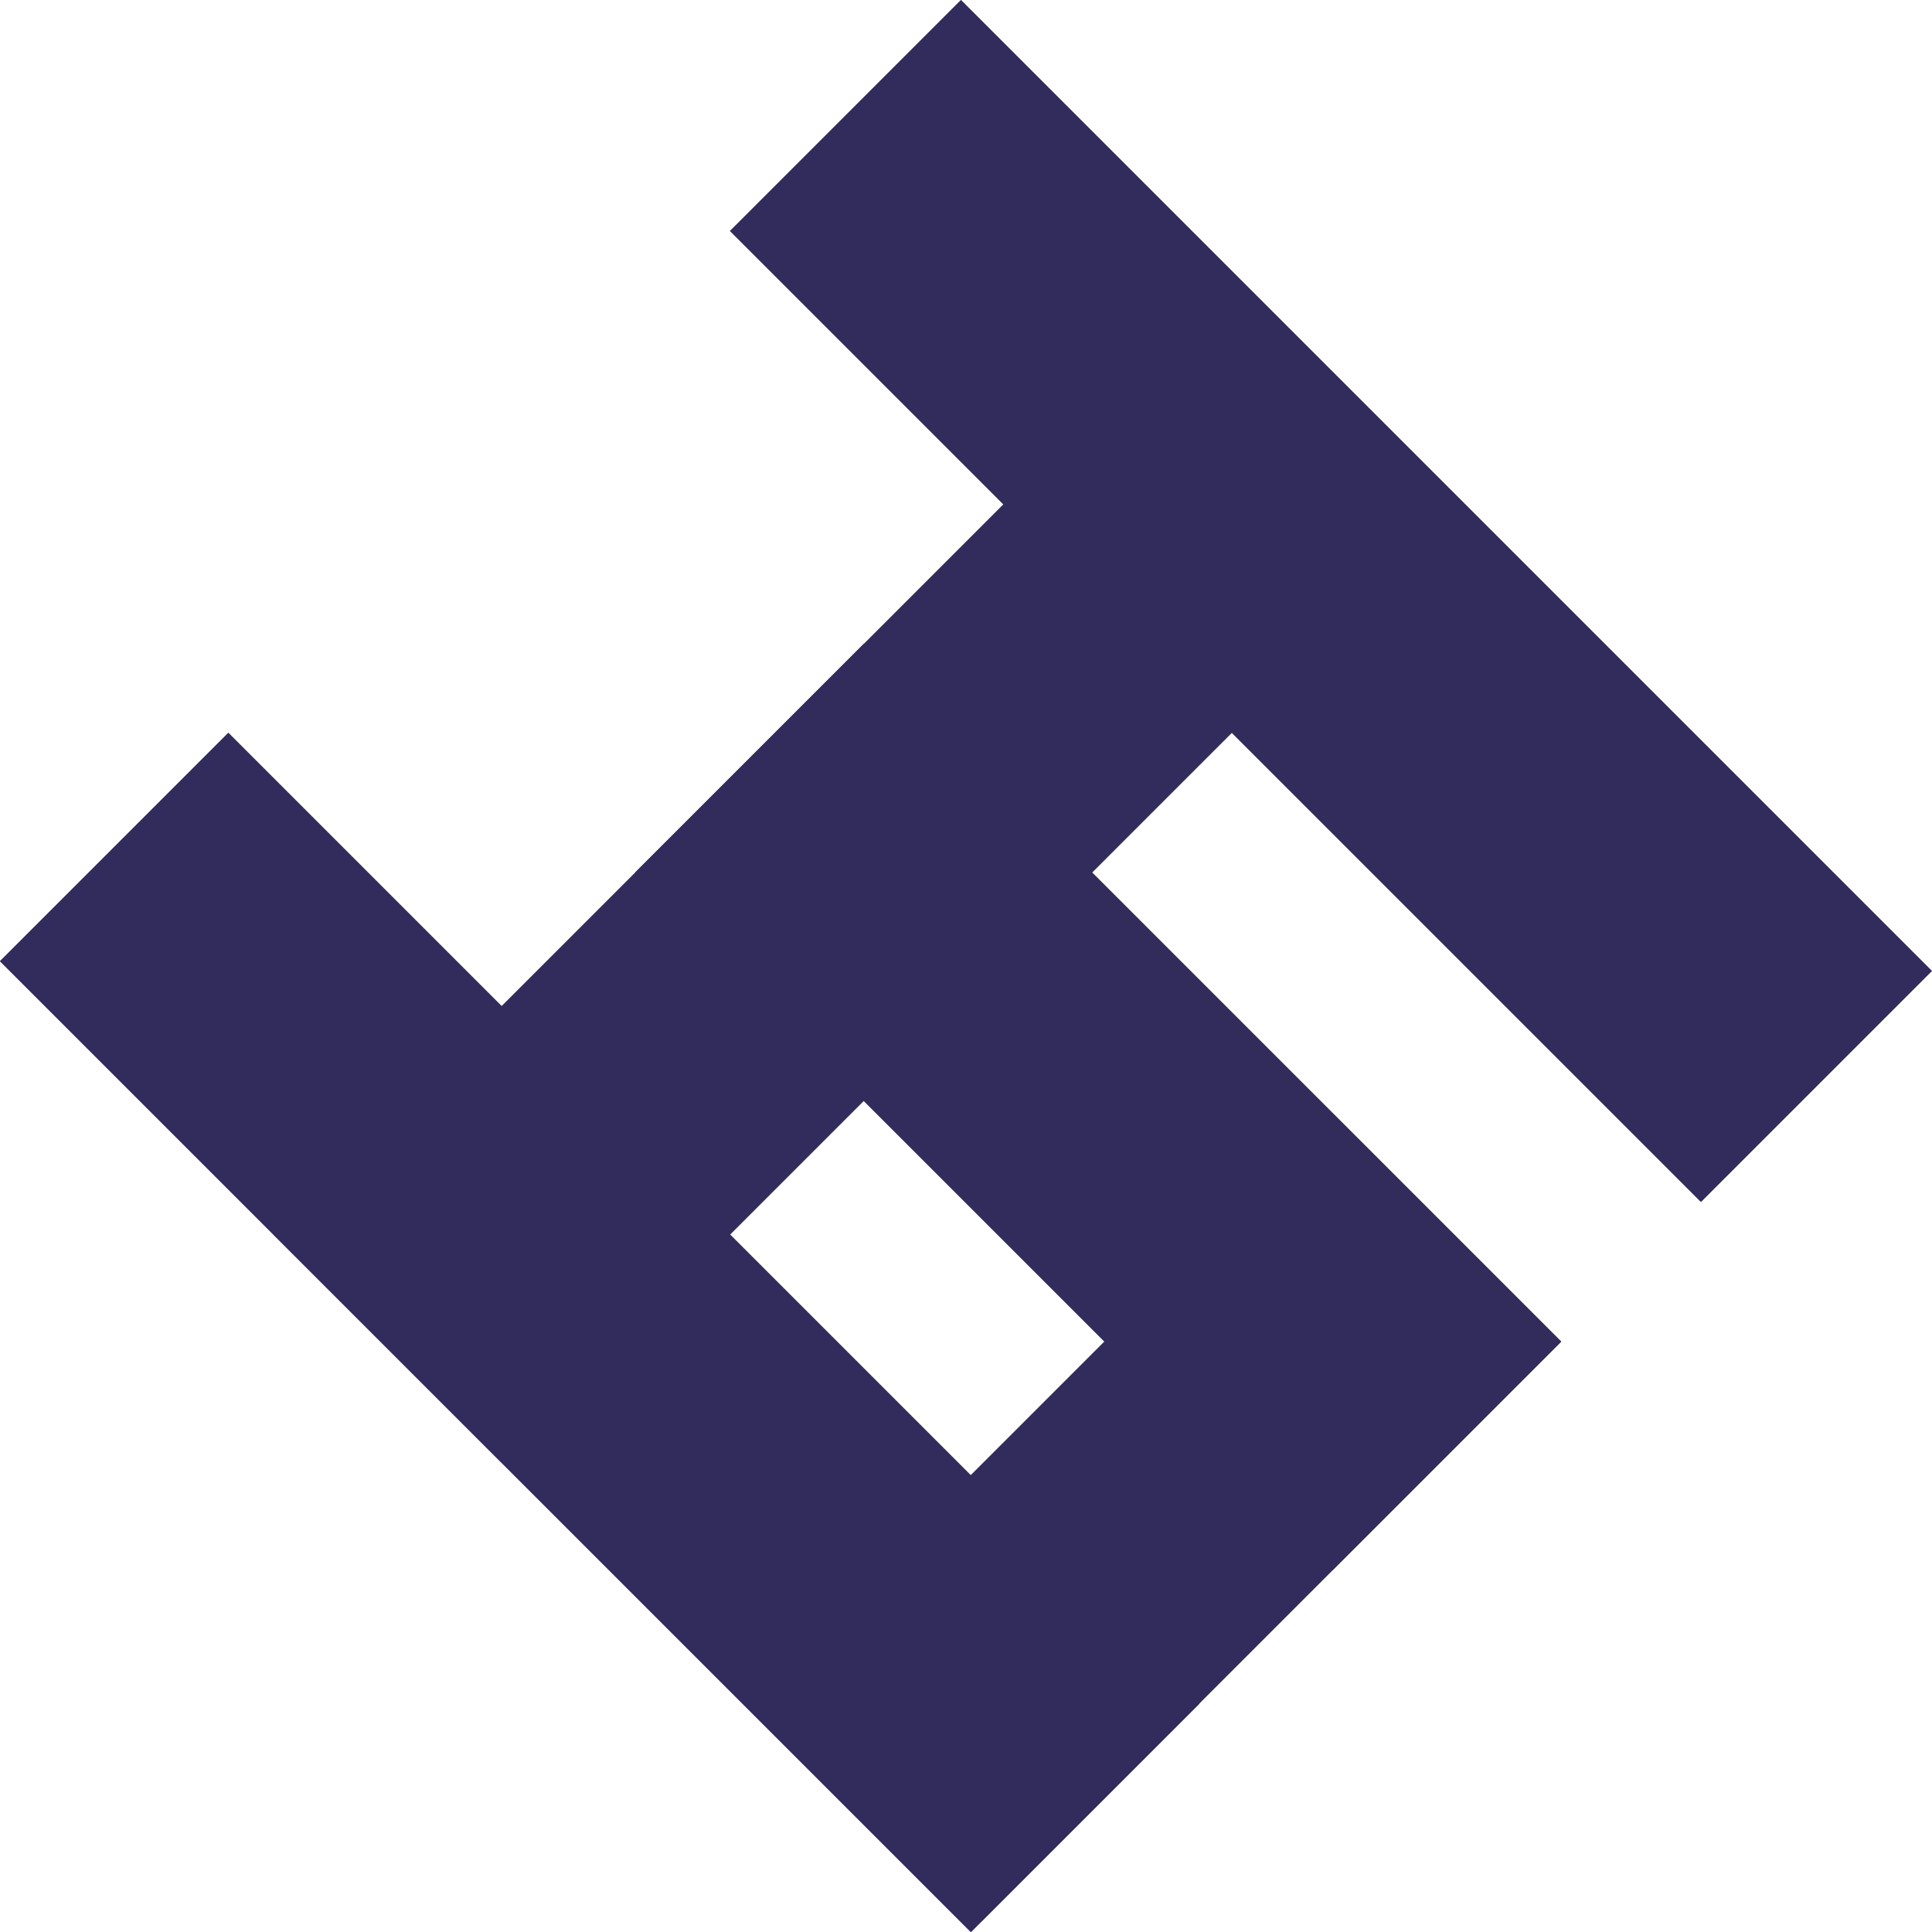
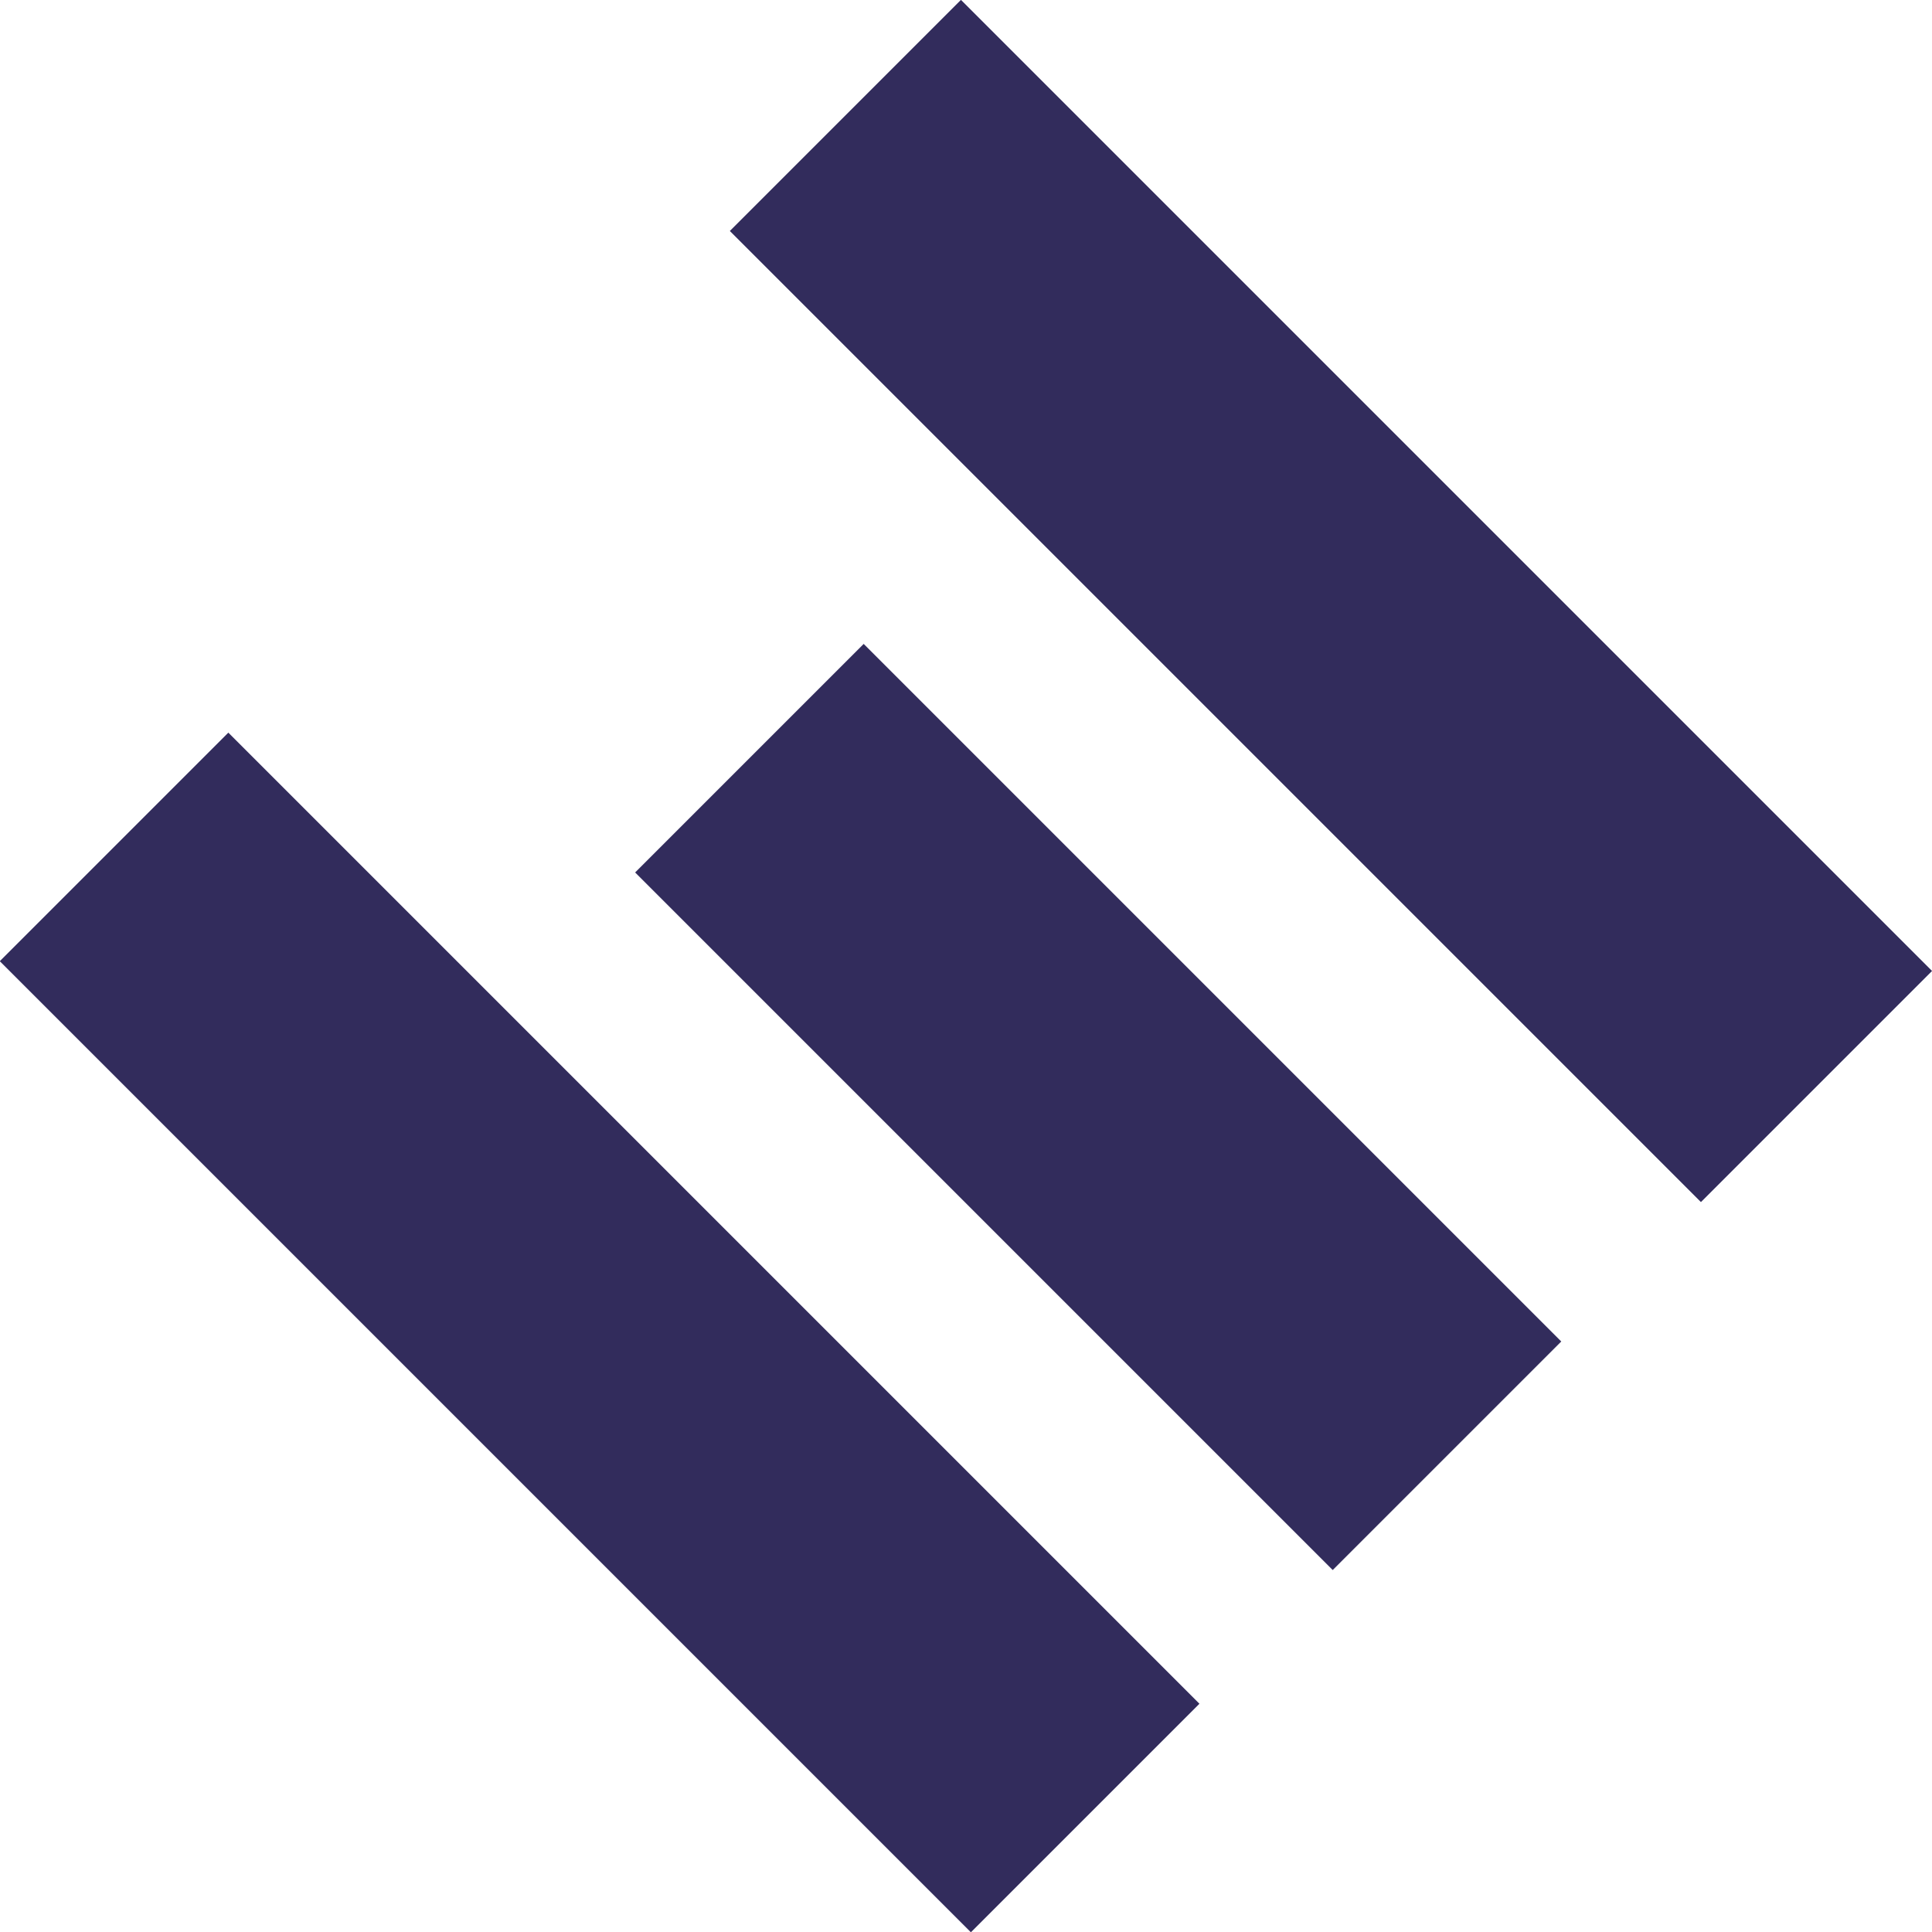
<svg xmlns="http://www.w3.org/2000/svg" id="_レイヤー_1" data-name="レイヤー 1" viewBox="0 0 48 48">
  <defs>
    <style>
      .cls-1 {
        fill: #322c5c;
        stroke-width: 0px;
      }
    </style>
  </defs>
-   <rect class="cls-1" x="4.69" y="17.57" width="33.72" height="8.03" transform="translate(-8.95 21.56) rotate(-45)" />
  <rect class="cls-1" x="16.01" y="10.87" width="34.12" height="8.12" transform="translate(20.24 -19.01) rotate(45)" />
-   <rect class="cls-1" x="18.58" y="33.67" width="20.35" height="8.03" transform="translate(-18.23 31.38) rotate(-45)" />
  <rect class="cls-1" x="15.03" y="23.49" width="24.51" height="8.03" transform="translate(27.44 -11.24) rotate(45)" />
  <rect class="cls-1" x="-2.16" y="29.09" width="34.12" height="8.03" transform="translate(27.77 -.84) rotate(45)" />
</svg>